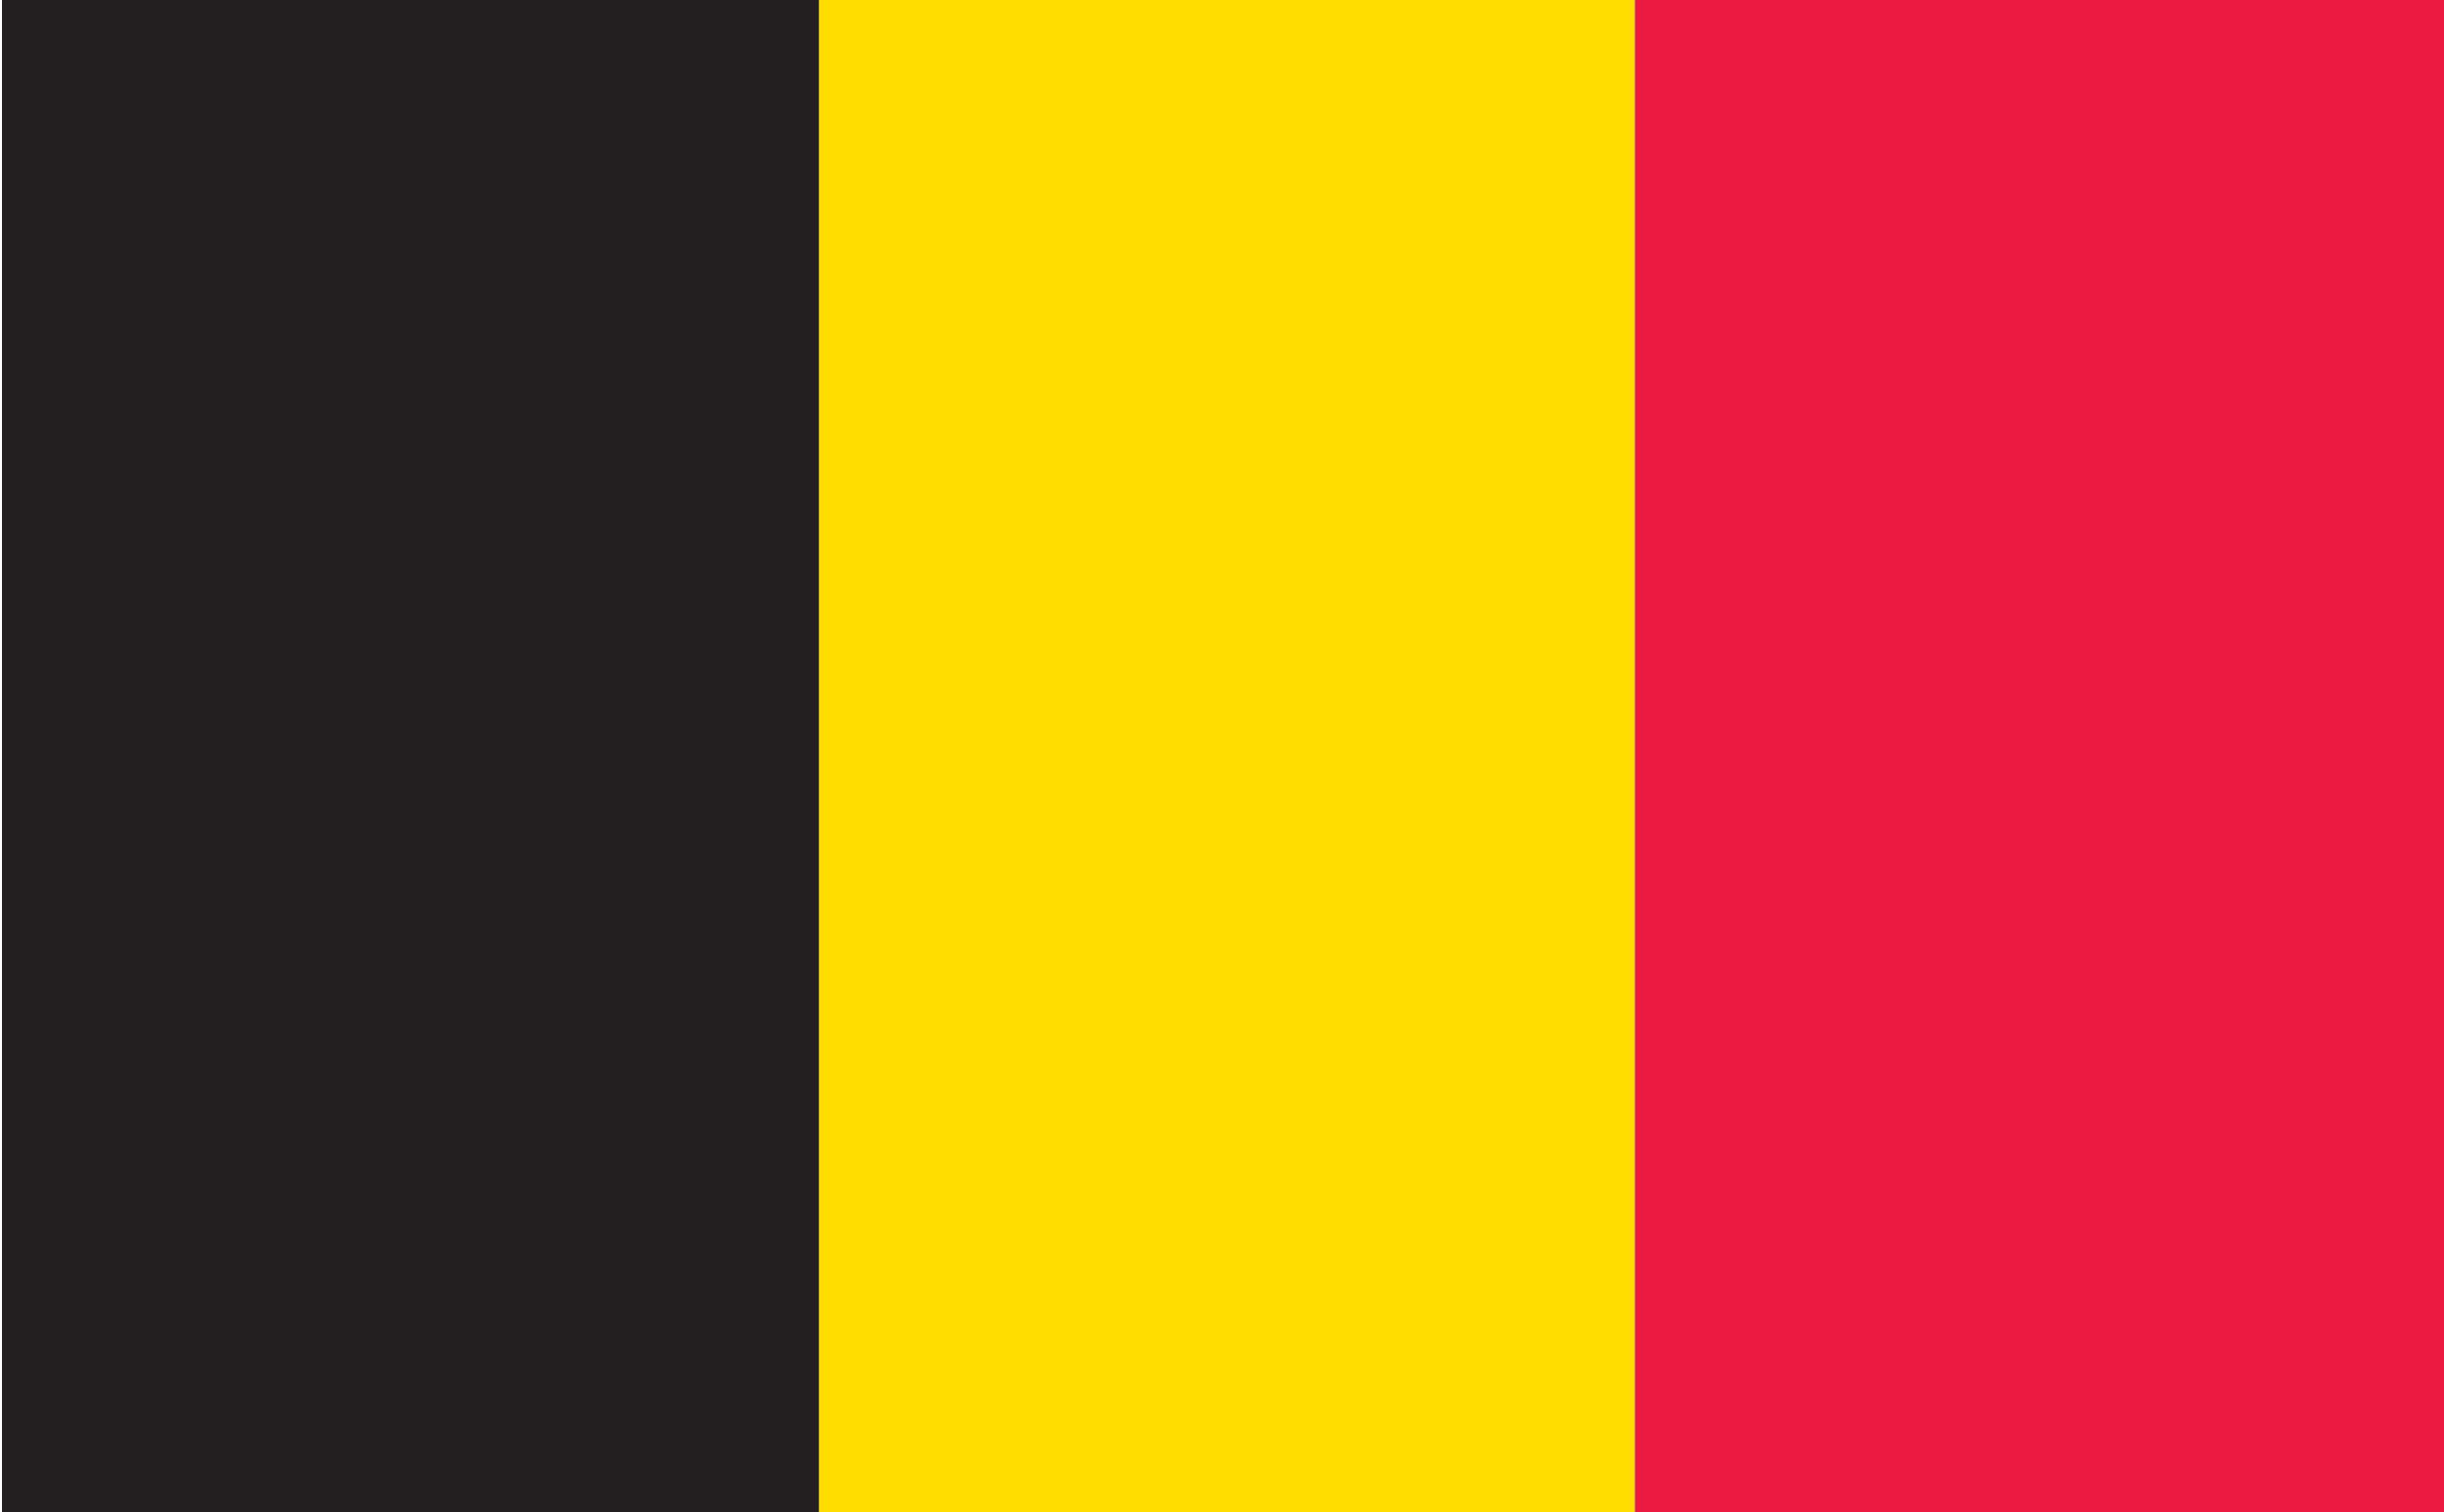
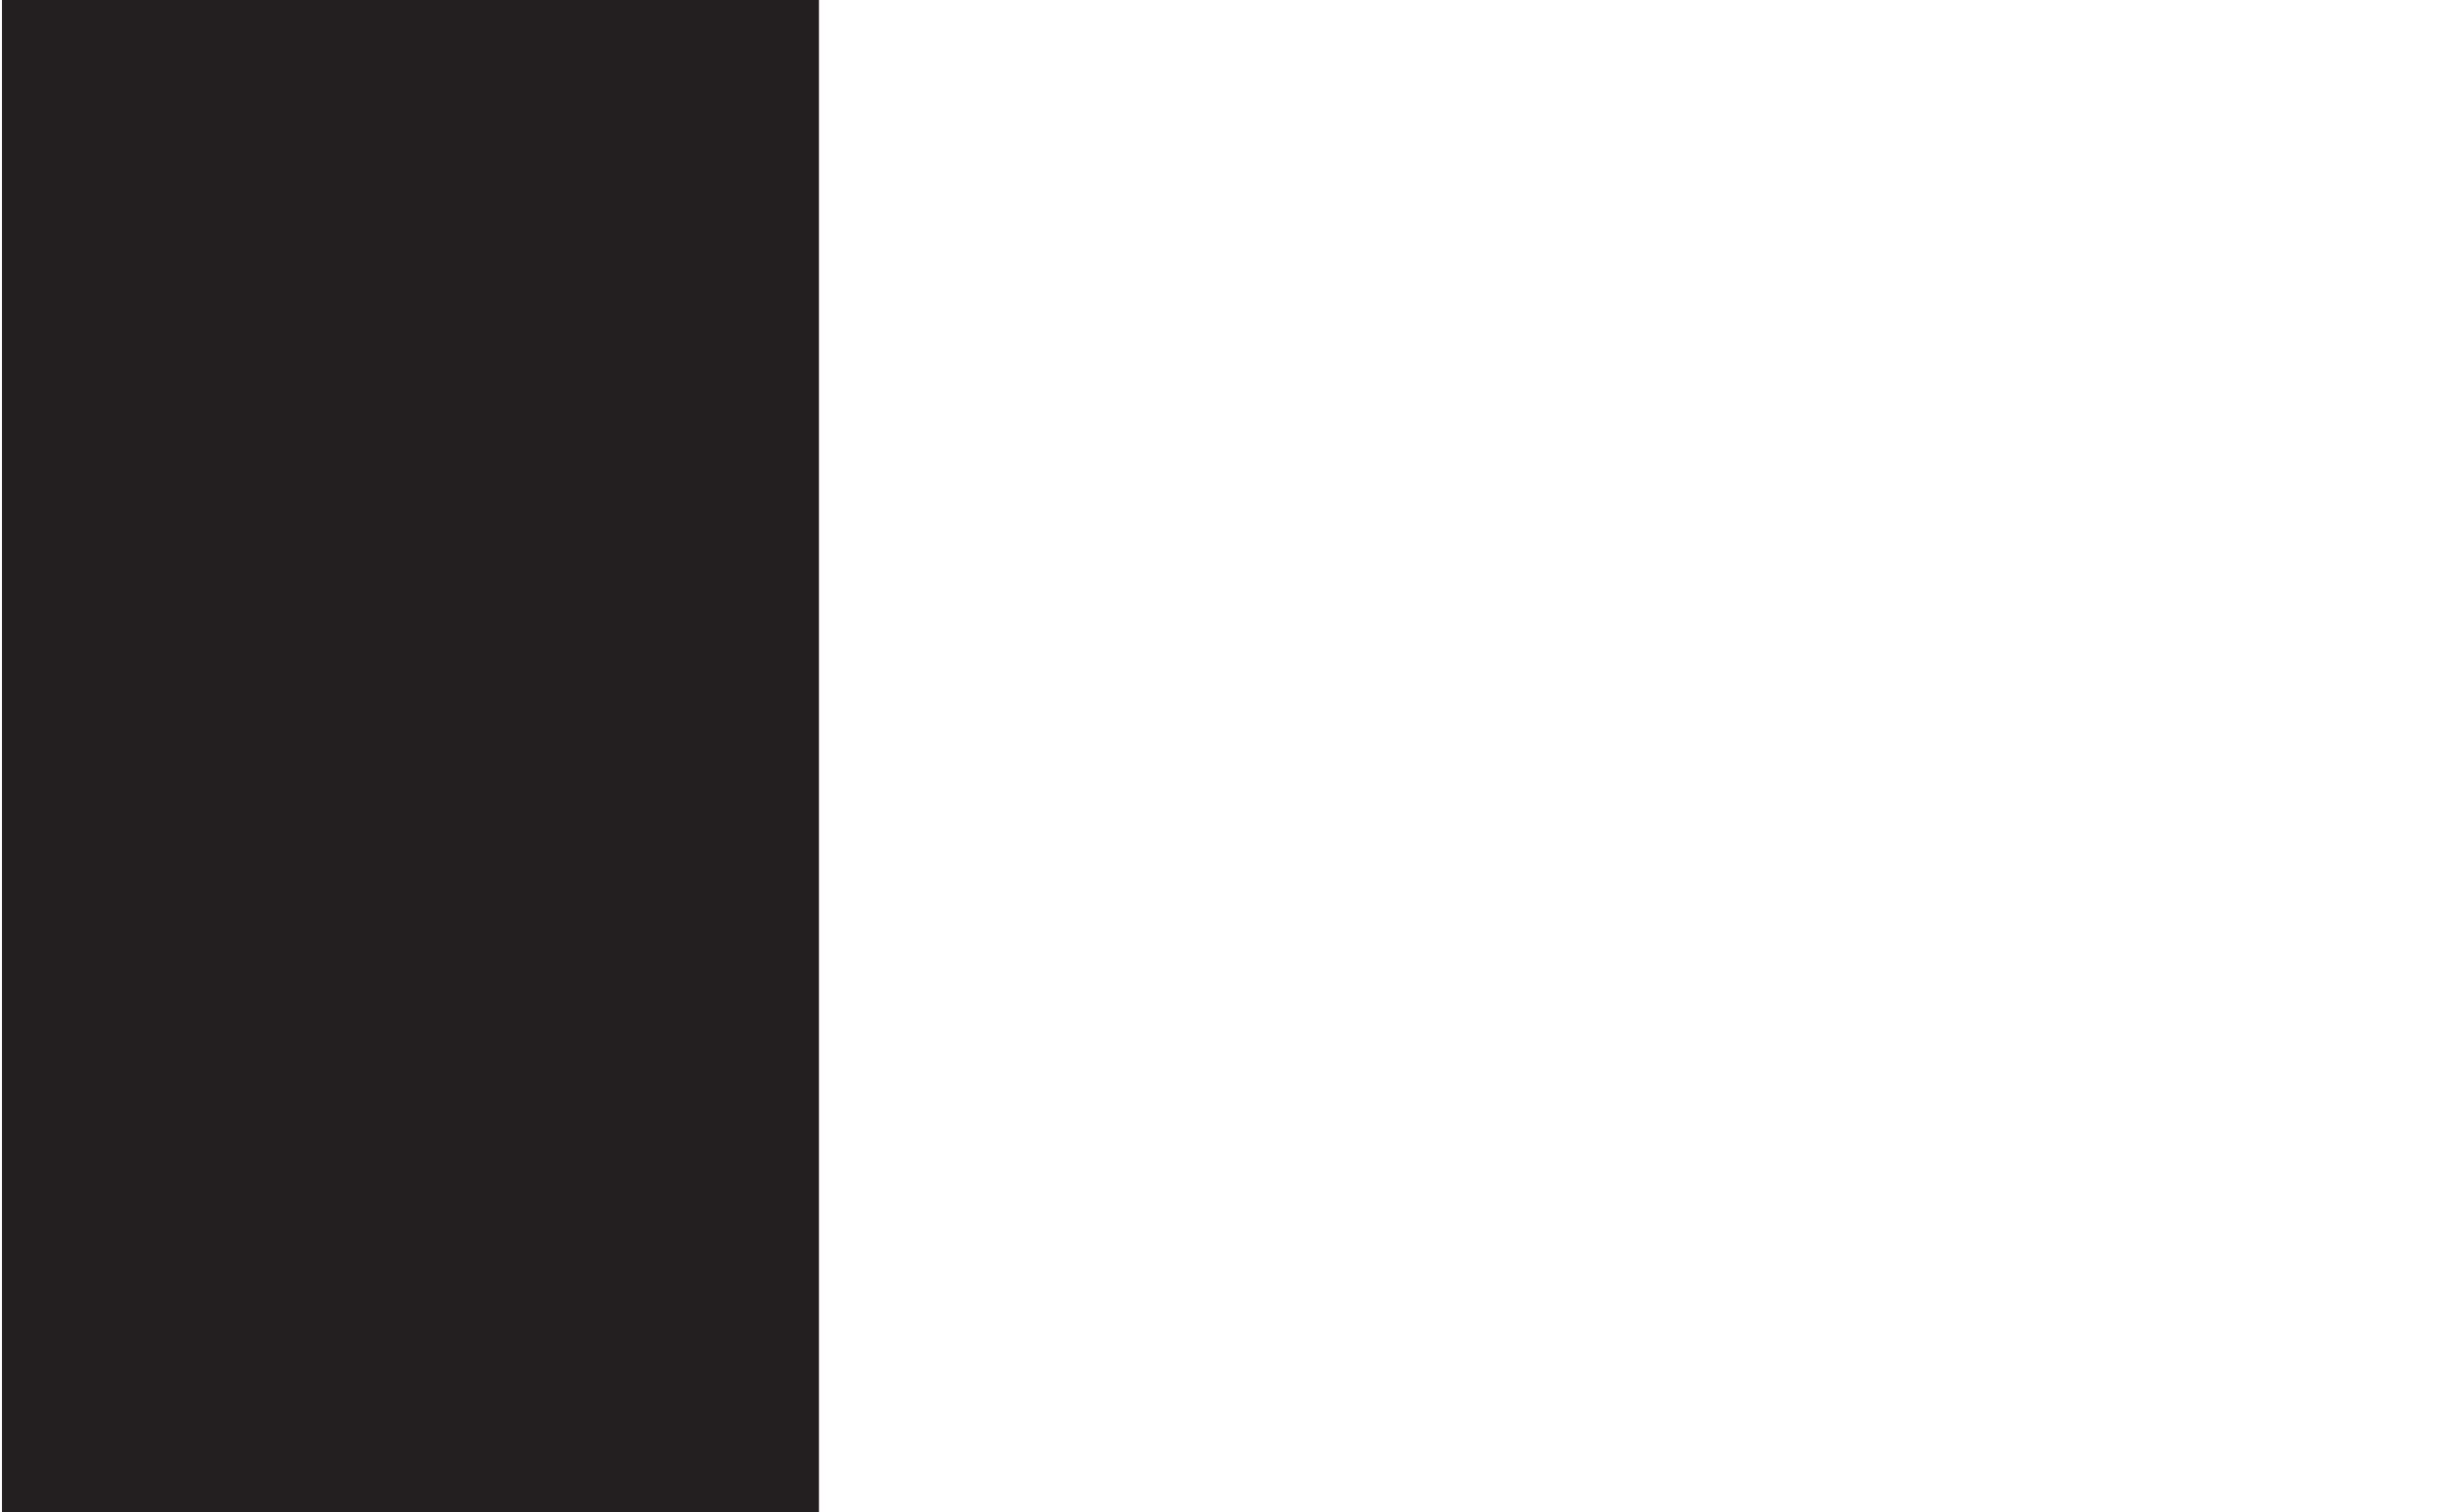
<svg xmlns="http://www.w3.org/2000/svg" version="1.1" id="Layer_1" x="0px" y="0px" width="207.143px" height="128.204px" viewBox="0 0 207.143 128.204" enable-background="new 0 0 207.143 128.204" xml:space="preserve">
  <g id="Belgium">
-     <rect x="69.411" y="-0.488" fill="#FFDD00" width="69.152" height="128.703" />
    <g>
      <rect x="0.169" y="-0.488" fill="#231F20" width="69.242" height="128.703" />
    </g>
-     <rect x="138.564" y="-0.48" fill="#EC1940" width="68.586" height="128.695" />
  </g>
</svg>